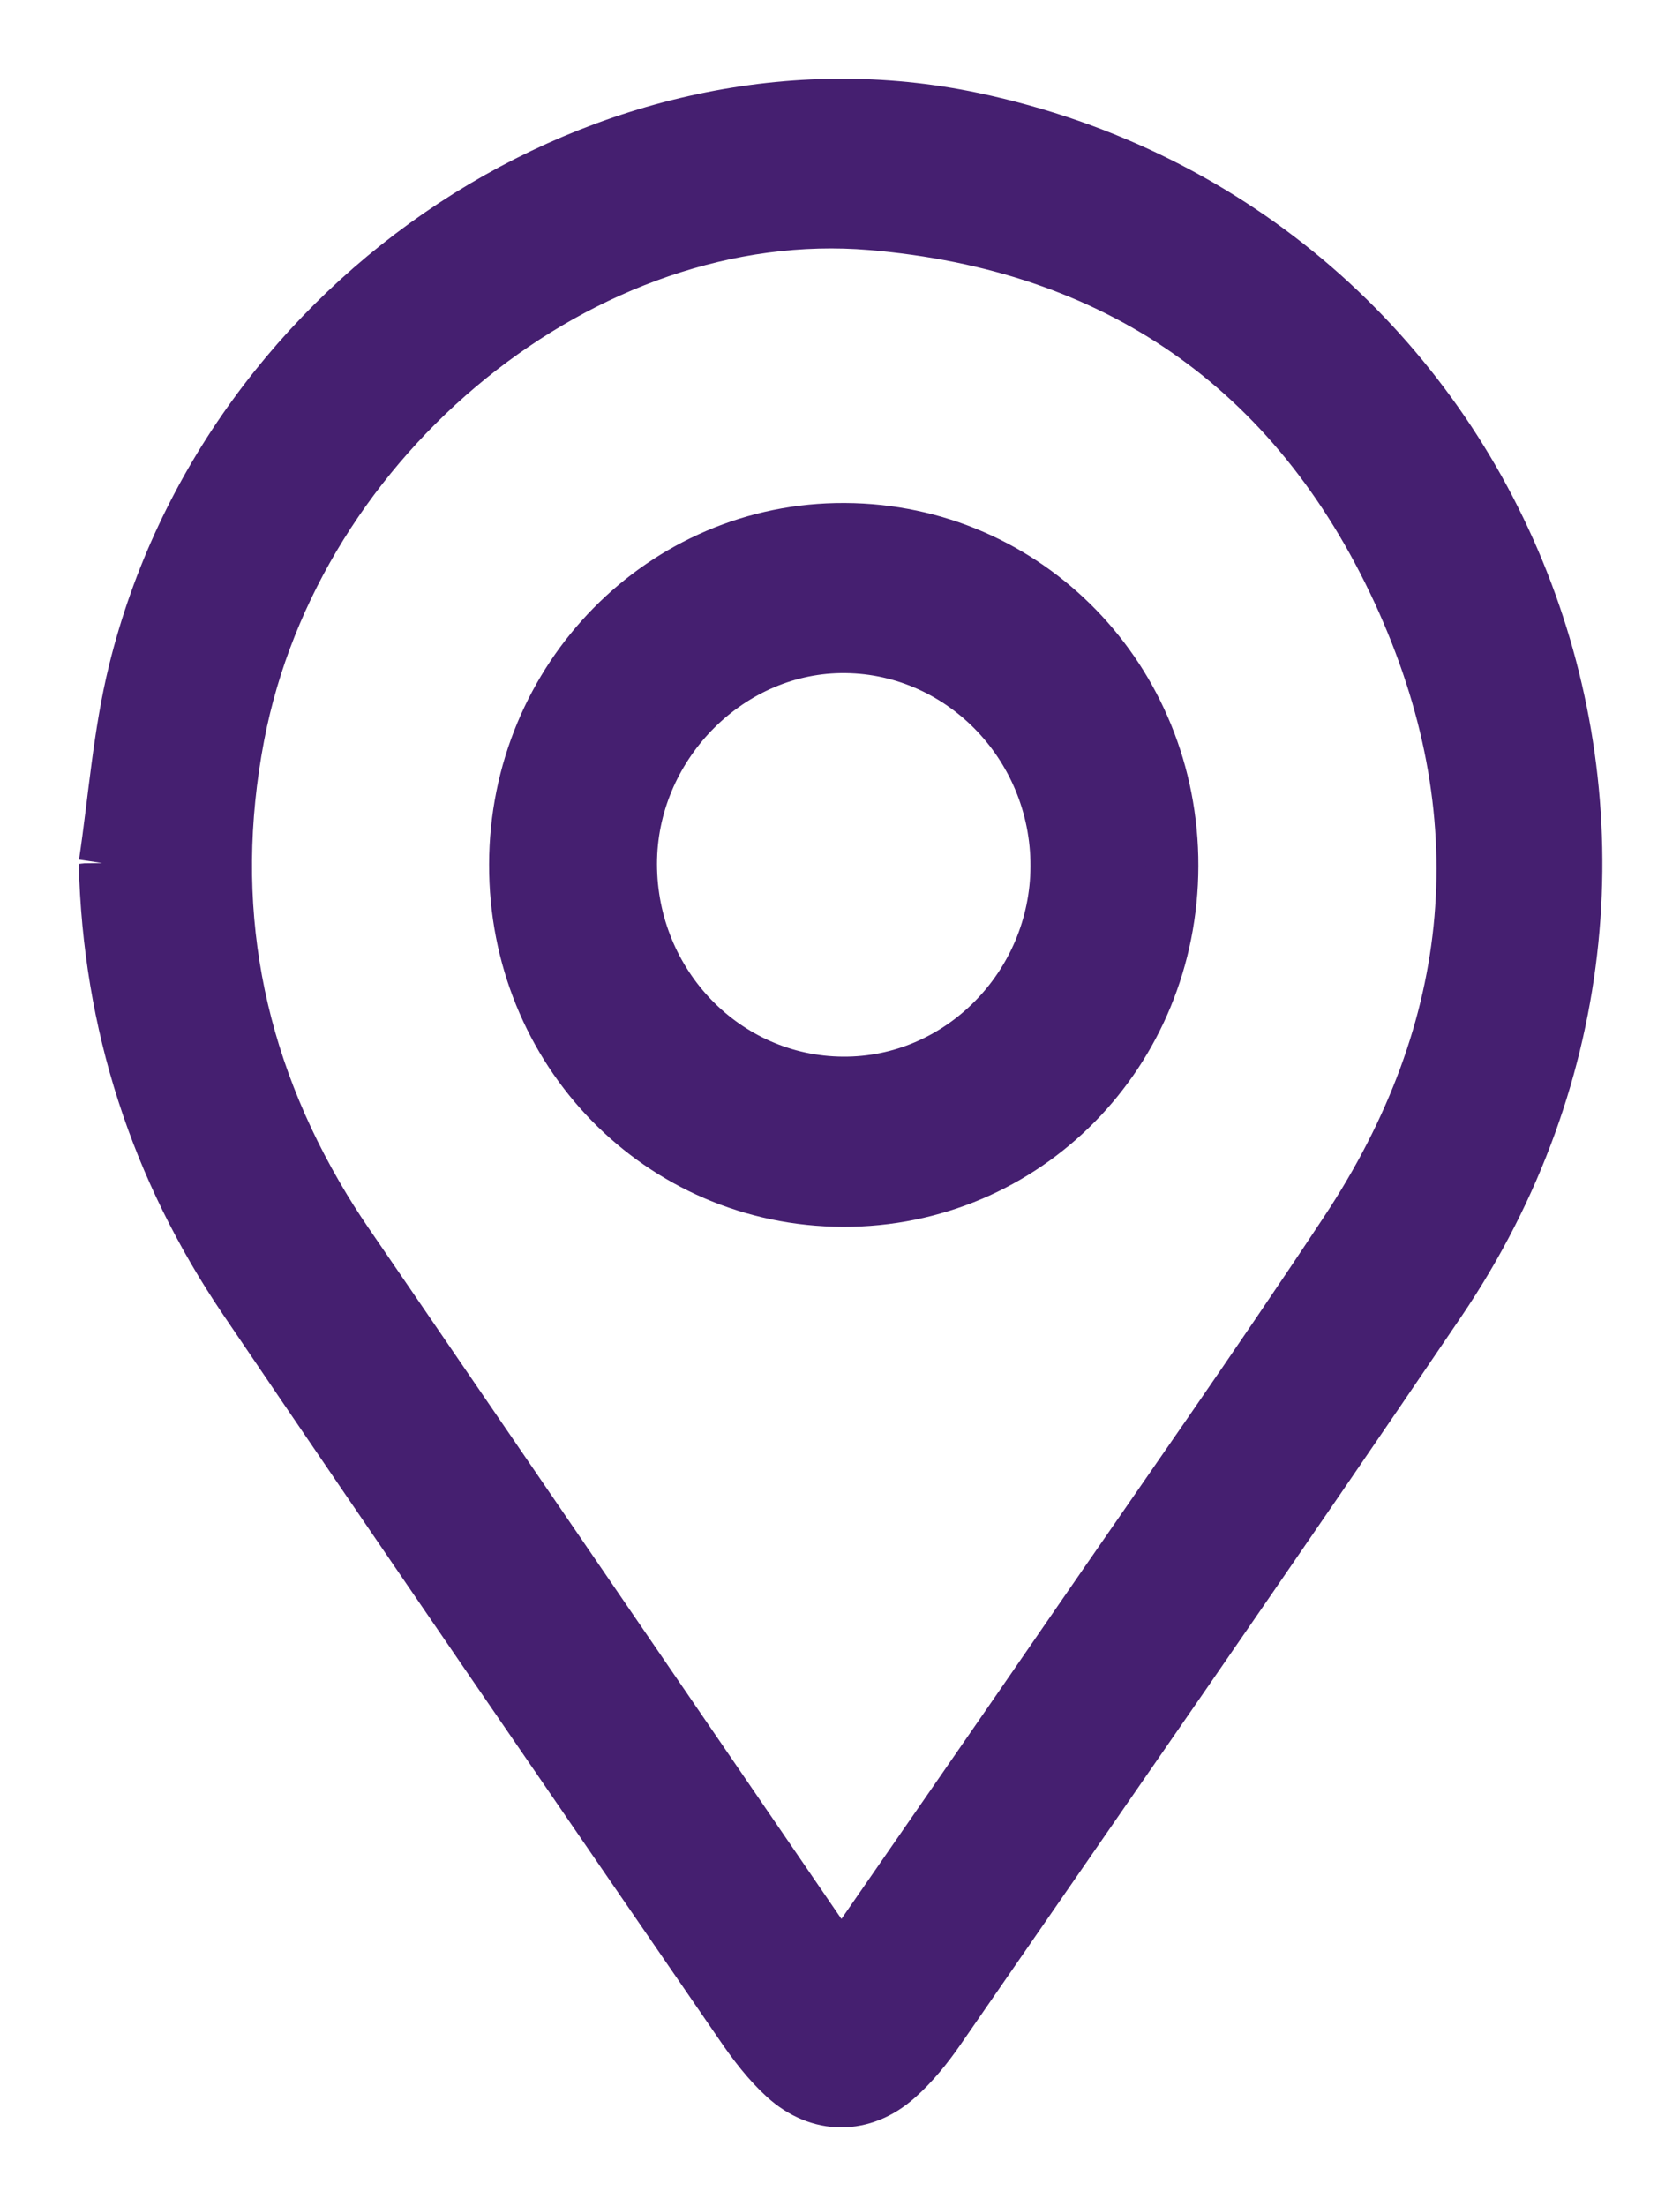
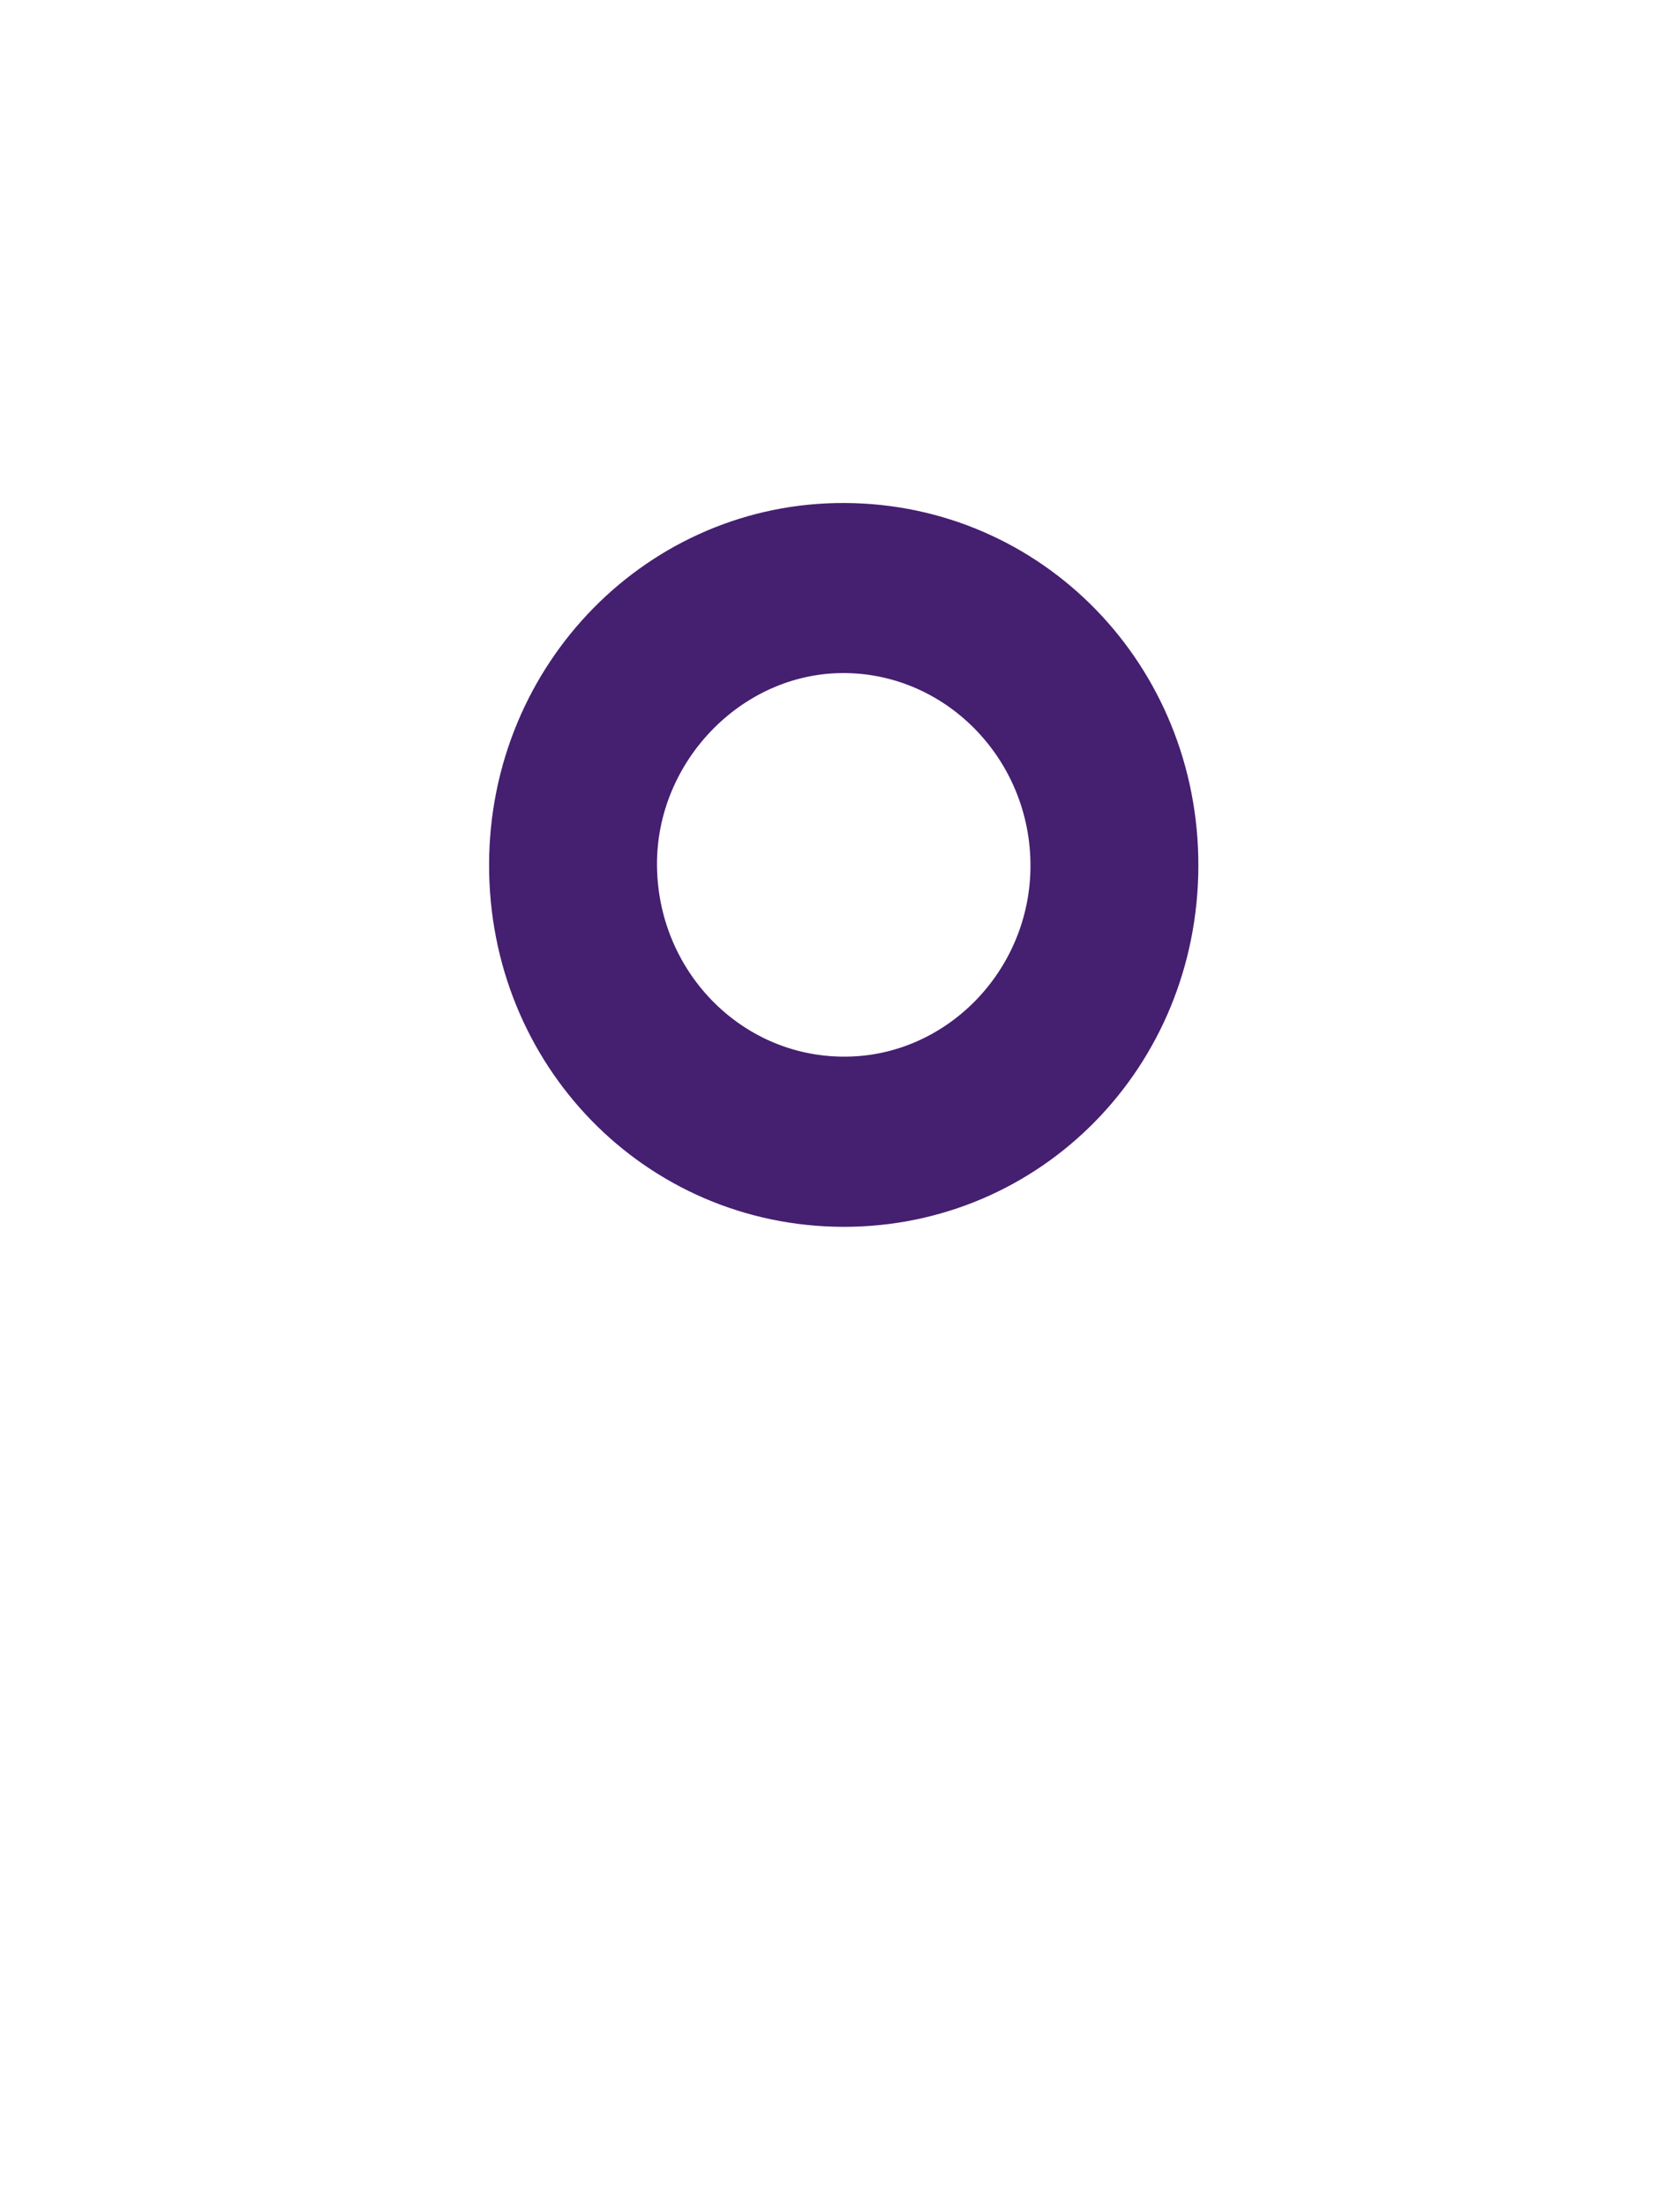
<svg xmlns="http://www.w3.org/2000/svg" width="16" height="21" viewBox="0 0 16 21" fill="none">
-   <path d="M1 8.218C1.039 9.751 1.49 11.13 2.332 12.374C3.897 14.683 5.48 16.98 7.06 19.279C7.181 19.456 7.314 19.631 7.471 19.774C7.8 20.074 8.219 20.074 8.549 19.779C8.696 19.648 8.825 19.489 8.938 19.326C10.531 17.018 12.135 14.716 13.709 12.394C16.658 8.046 14.349 2.205 9.269 1.13C5.828 0.402 2.164 2.805 1.282 6.39C1.135 6.987 1.091 7.609 1 8.219L1 8.218ZM8.012 18.706C6.437 16.406 4.904 14.169 3.372 11.93C3.275 11.79 3.181 11.65 3.093 11.504C2.247 10.111 1.963 8.609 2.27 7.002C2.816 4.146 5.578 1.902 8.298 2.131C10.616 2.326 12.33 3.495 13.319 5.634C14.289 7.736 14.094 9.795 12.817 11.722C11.966 13.008 11.079 14.268 10.204 15.538C9.489 16.577 8.769 17.613 8.012 18.707L8.012 18.706Z" fill="#451F70" stroke="#451F70" stroke-width="0.5" />
  <path d="M4.908 8.227C4.903 10.005 6.286 11.422 8.029 11.428C9.77 11.432 11.159 10.022 11.163 8.243C11.167 6.467 9.785 5.046 8.045 5.038C6.315 5.029 4.912 6.455 4.908 8.227H4.908ZM6.007 8.224C6.007 7.114 6.914 6.174 8.002 6.157C9.135 6.14 10.068 7.085 10.064 8.247C10.06 9.386 9.138 10.318 8.025 10.308C6.908 10.3 6.008 9.371 6.007 8.224Z" fill="#451F70" stroke="#451F70" stroke-width="0.5" />
</svg>